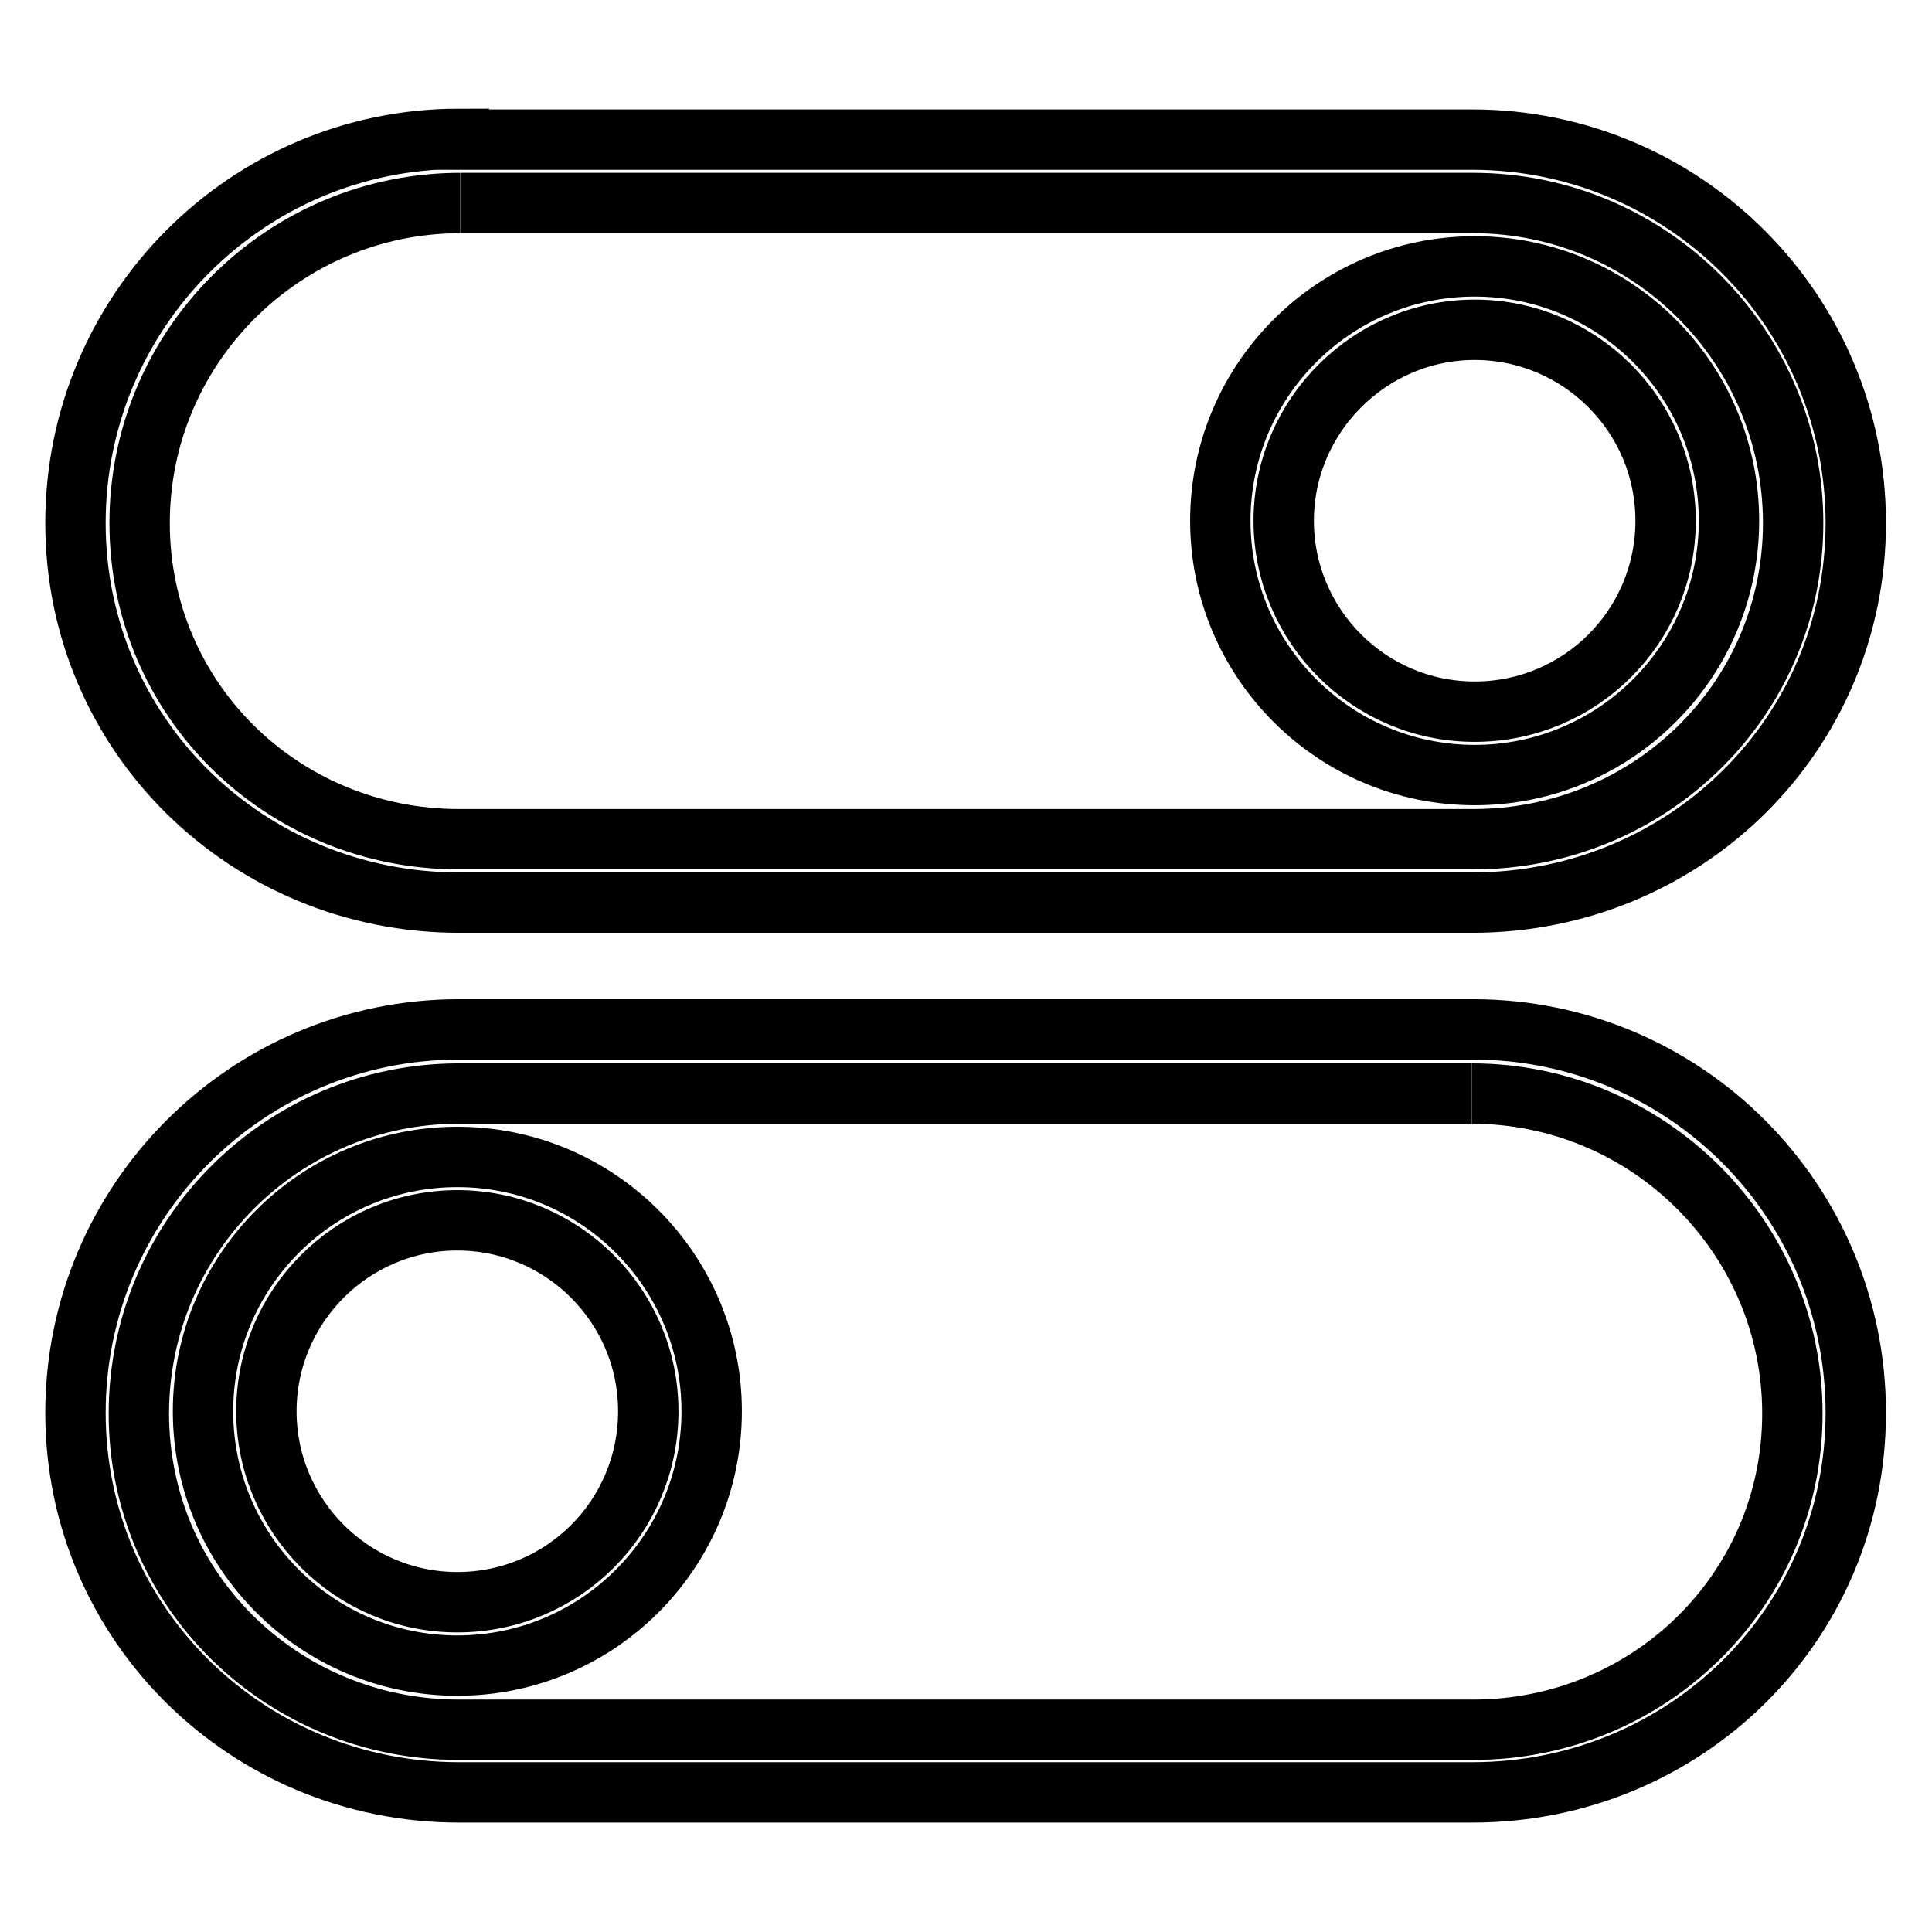
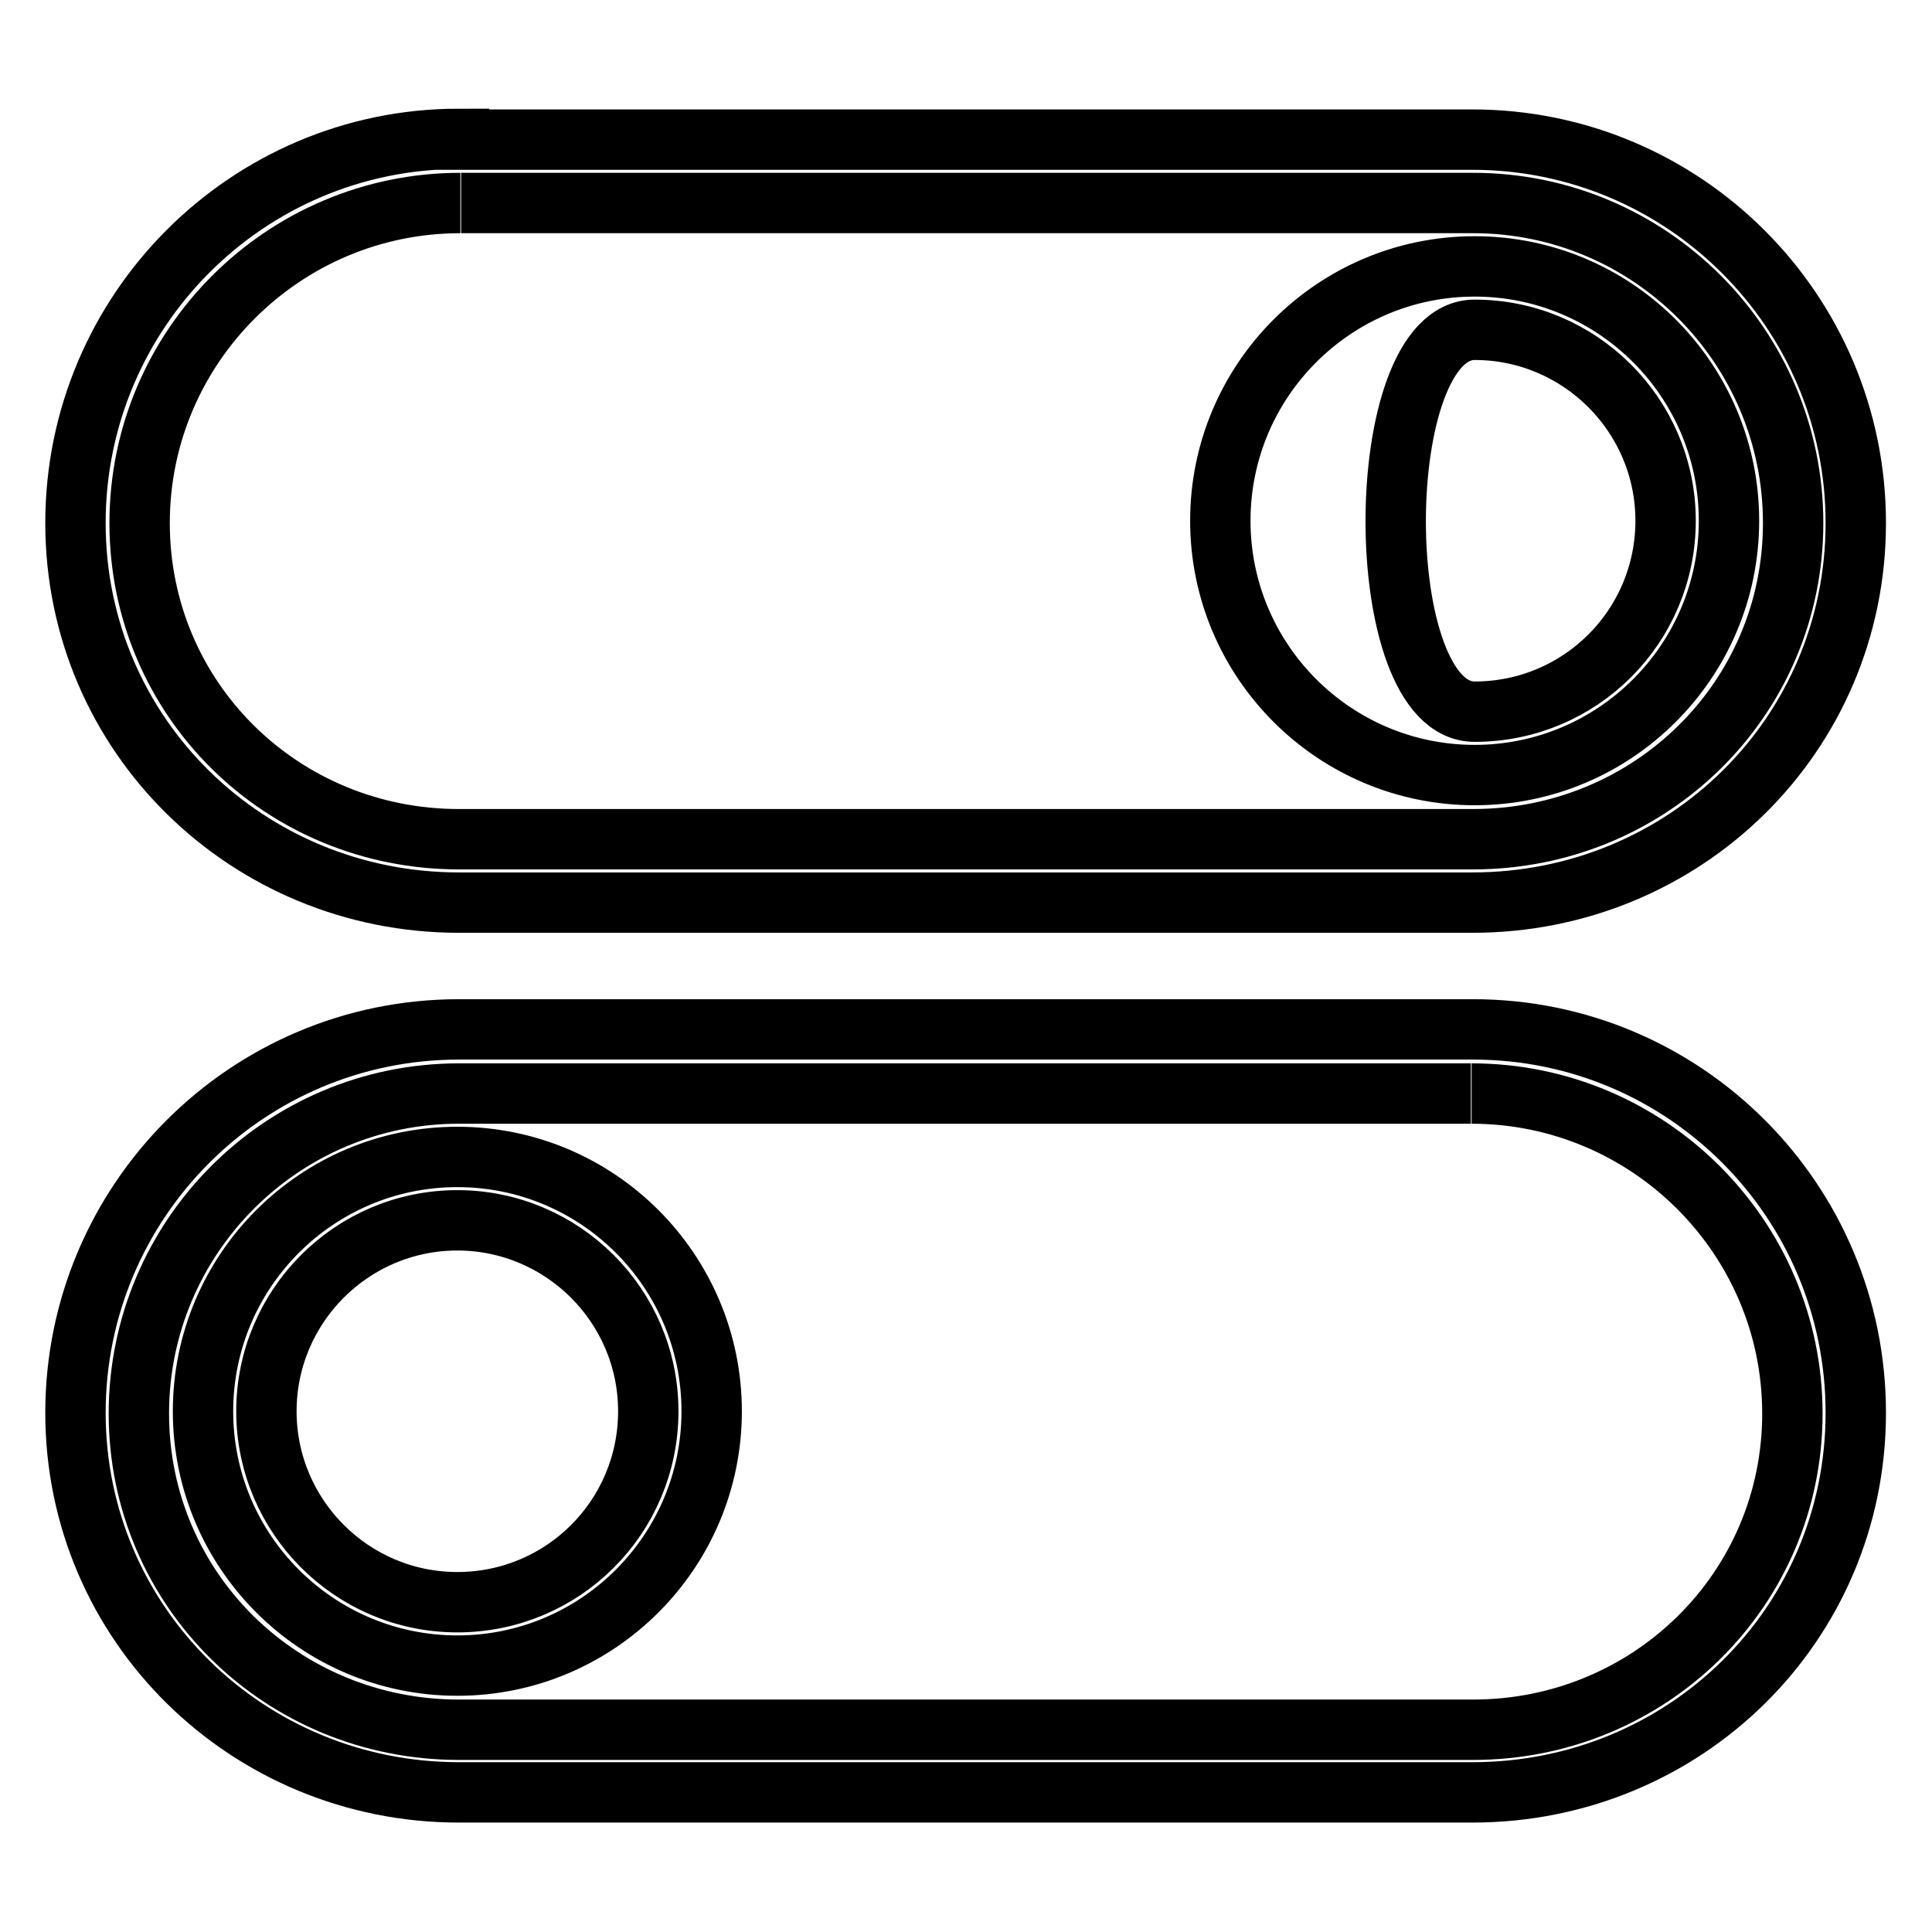
<svg xmlns="http://www.w3.org/2000/svg" version="1.1" x="0px" y="0px" viewBox="0 0 256 256" enable-background="new 0 0 256 256" xml:space="preserve">
  <g>
-     <path stroke-width="8" fill-opacity="0" stroke="#000000" d="M60.6,161.7c13.9,0,25.3,11.3,25.3,25.3s-11.3,25.3-25.3,25.3S35.3,200.9,35.3,187S46.6,161.7,60.6,161.7  M60.6,153.3c-18.6,0-33.7,15.1-33.7,33.7c0,18.6,15.1,33.7,33.7,33.7s33.7-15.1,33.7-33.7C94.3,168.4,79.2,153.3,60.6,153.3 L60.6,153.3z M195,144.9c23.4,0,42.5,19,42.5,42.4c0,23.4-19,41.9-42.3,41.9H60.8c-23.4,0-42.4-18.5-42.4-41.9 c0-23.4,19-42.4,42.4-42.4h134.1 M195.2,136.4H60.8c-28.1,0-50.8,22.8-50.8,50.8s22.8,50.3,50.8,50.3h134.3 c28.1,0,50.8-22.2,50.8-50.3S223.2,136.4,195.2,136.4L195.2,136.4z M195.4,43.7c13.9,0,25.3,11.3,25.3,25.3s-11.3,25.3-25.3,25.3 S170.1,82.9,170.1,69S181.5,43.7,195.4,43.7 M195.4,35.3c-18.6,0-33.7,15.1-33.7,33.7c0,18.6,15.1,33.7,33.7,33.7 c18.6,0,33.7-15.1,33.7-33.7C229.1,50.4,214,35.3,195.4,35.3L195.4,35.3z M61.1,26.9h134.1c23.4,0,42.4,19,42.4,42.4 s-19,41.9-42.4,41.9H60.8c-23.4,0-42.3-18.5-42.3-41.9S37.6,26.9,61,26.9 M60.8,18.4C32.8,18.4,10,41.2,10,69.3 c0,28.1,22.8,50.3,50.8,50.3h134.3c28.1,0,50.8-22.2,50.8-50.3c0-28.1-22.8-50.8-50.8-50.8H60.8L60.8,18.4z" />
+     <path stroke-width="8" fill-opacity="0" stroke="#000000" d="M60.6,161.7c13.9,0,25.3,11.3,25.3,25.3s-11.3,25.3-25.3,25.3S35.3,200.9,35.3,187S46.6,161.7,60.6,161.7  M60.6,153.3c-18.6,0-33.7,15.1-33.7,33.7c0,18.6,15.1,33.7,33.7,33.7s33.7-15.1,33.7-33.7C94.3,168.4,79.2,153.3,60.6,153.3 L60.6,153.3z M195,144.9c23.4,0,42.5,19,42.5,42.4c0,23.4-19,41.9-42.3,41.9H60.8c-23.4,0-42.4-18.5-42.4-41.9 c0-23.4,19-42.4,42.4-42.4h134.1 M195.2,136.4H60.8c-28.1,0-50.8,22.8-50.8,50.8s22.8,50.3,50.8,50.3h134.3 c28.1,0,50.8-22.2,50.8-50.3S223.2,136.4,195.2,136.4L195.2,136.4z M195.4,43.7c13.9,0,25.3,11.3,25.3,25.3s-11.3,25.3-25.3,25.3 S181.5,43.7,195.4,43.7 M195.4,35.3c-18.6,0-33.7,15.1-33.7,33.7c0,18.6,15.1,33.7,33.7,33.7 c18.6,0,33.7-15.1,33.7-33.7C229.1,50.4,214,35.3,195.4,35.3L195.4,35.3z M61.1,26.9h134.1c23.4,0,42.4,19,42.4,42.4 s-19,41.9-42.4,41.9H60.8c-23.4,0-42.3-18.5-42.3-41.9S37.6,26.9,61,26.9 M60.8,18.4C32.8,18.4,10,41.2,10,69.3 c0,28.1,22.8,50.3,50.8,50.3h134.3c28.1,0,50.8-22.2,50.8-50.3c0-28.1-22.8-50.8-50.8-50.8H60.8L60.8,18.4z" />
  </g>
</svg>